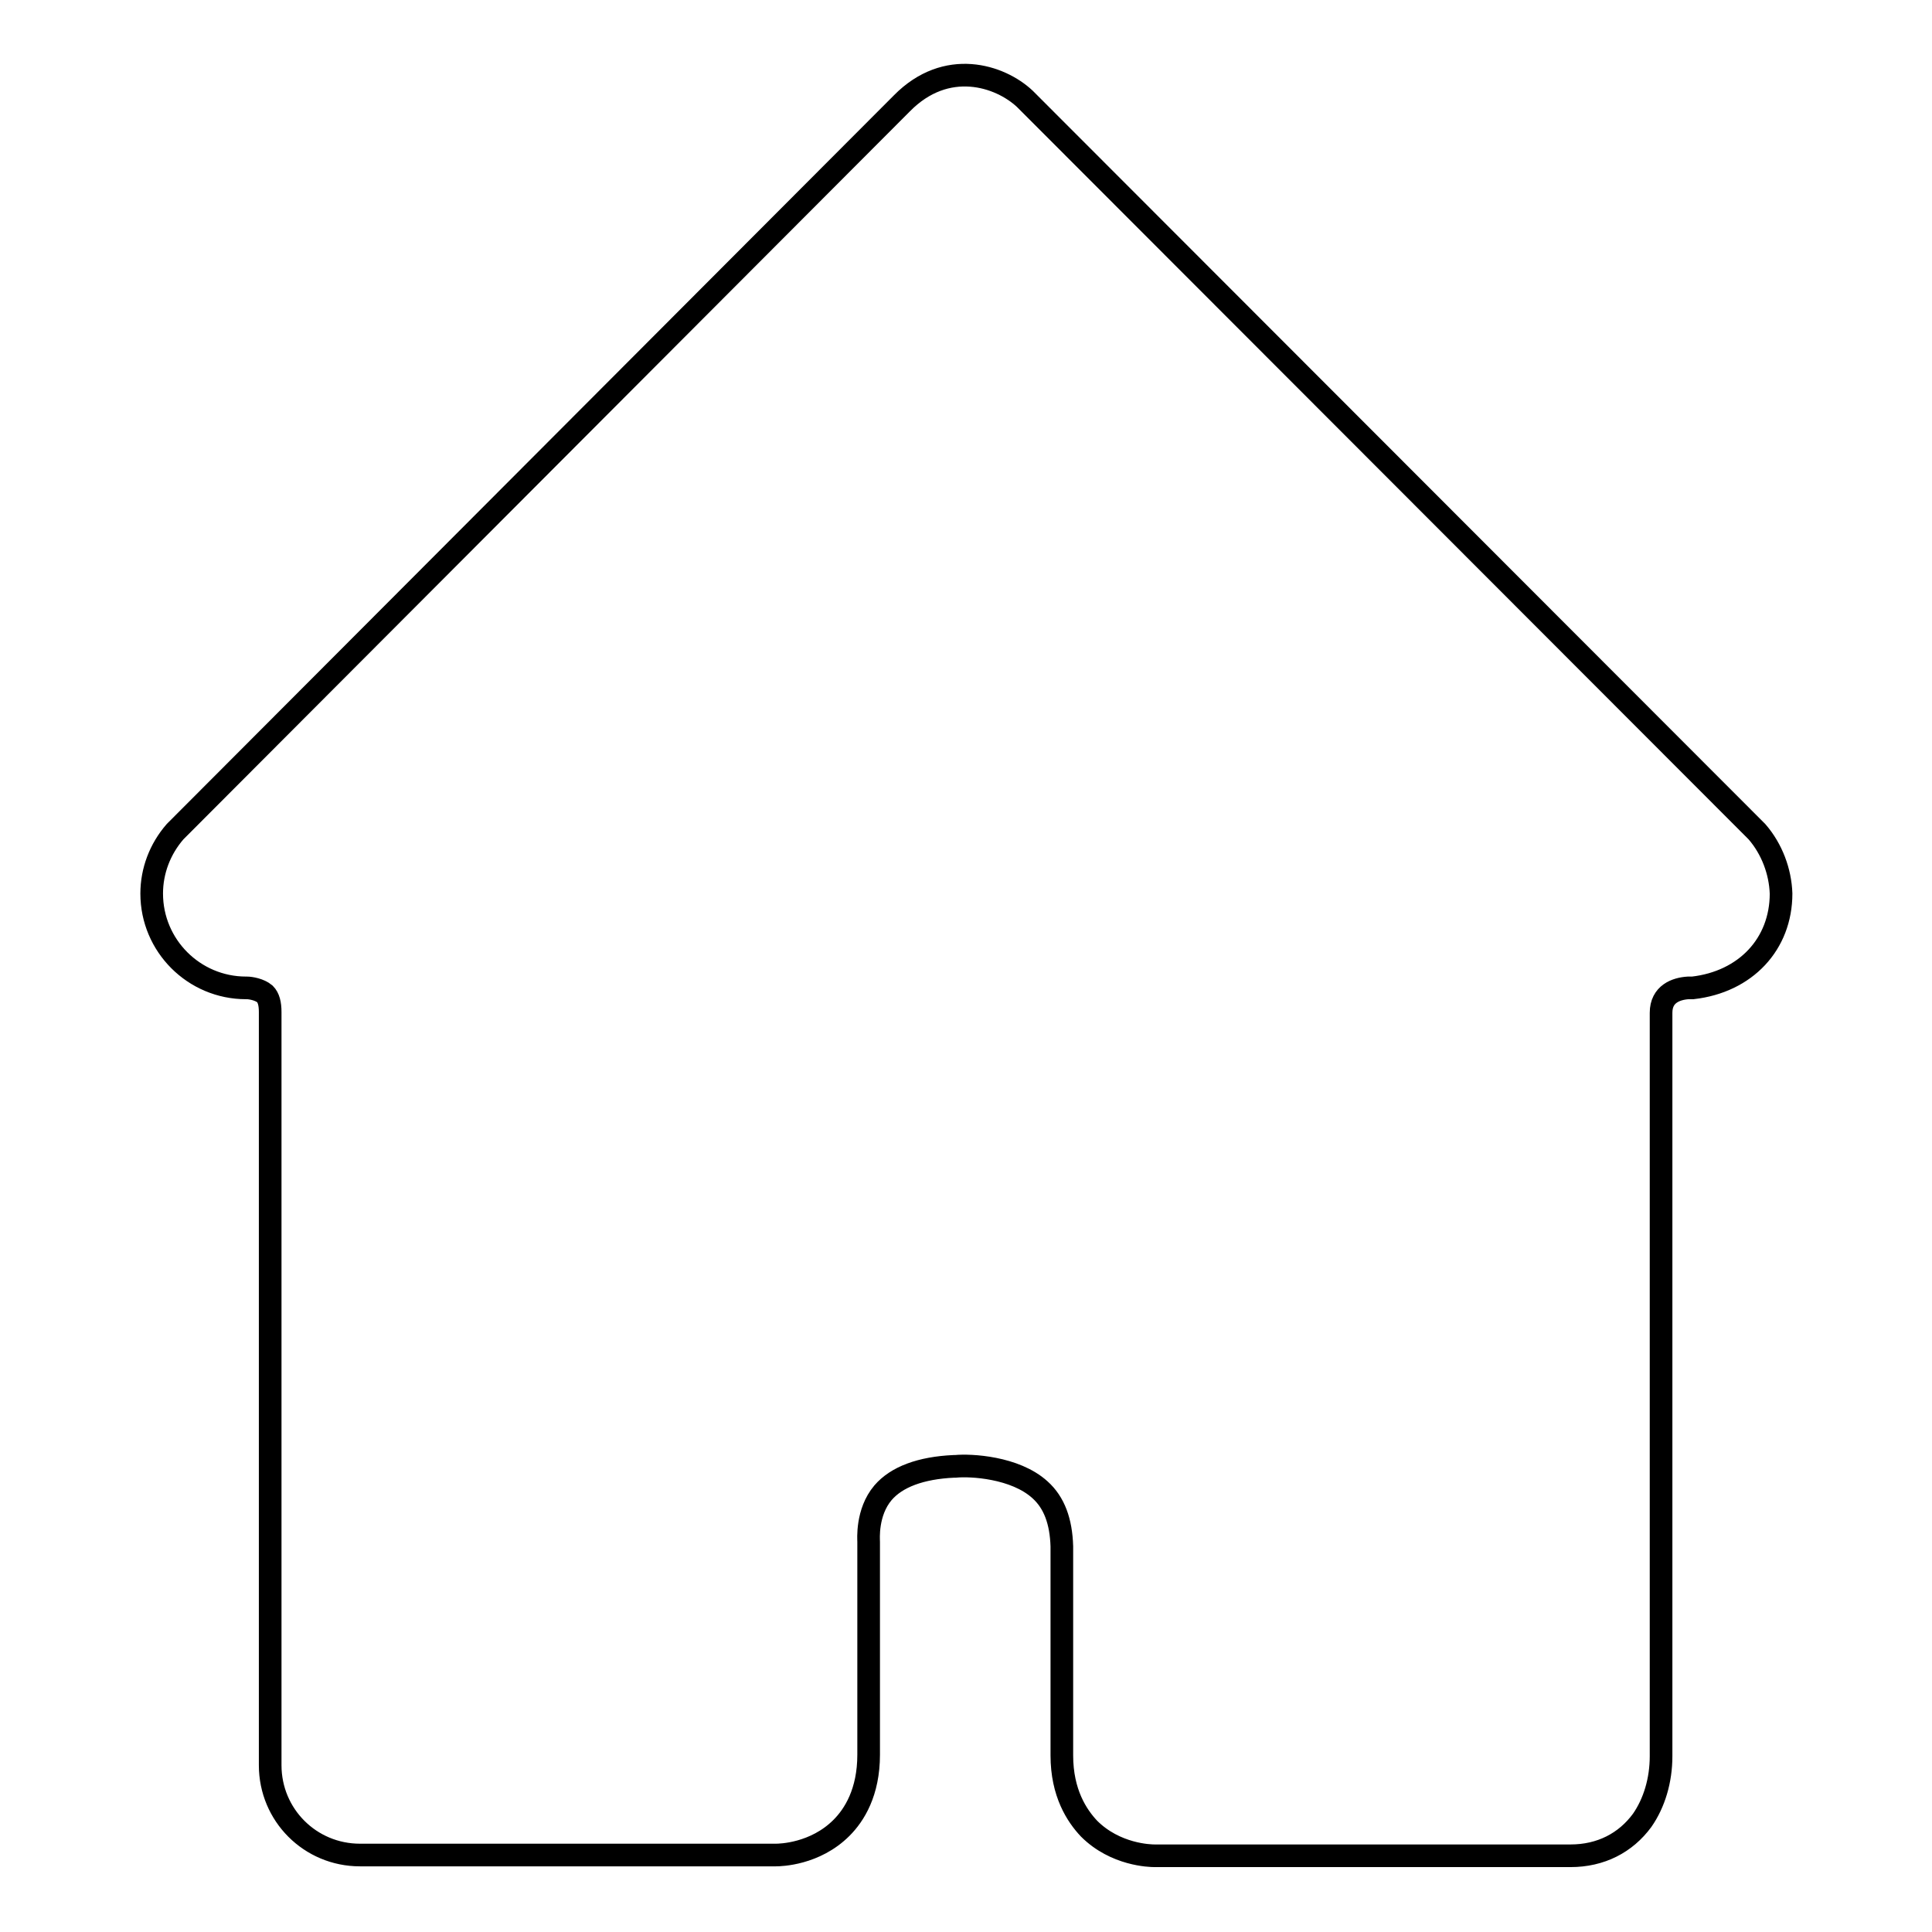
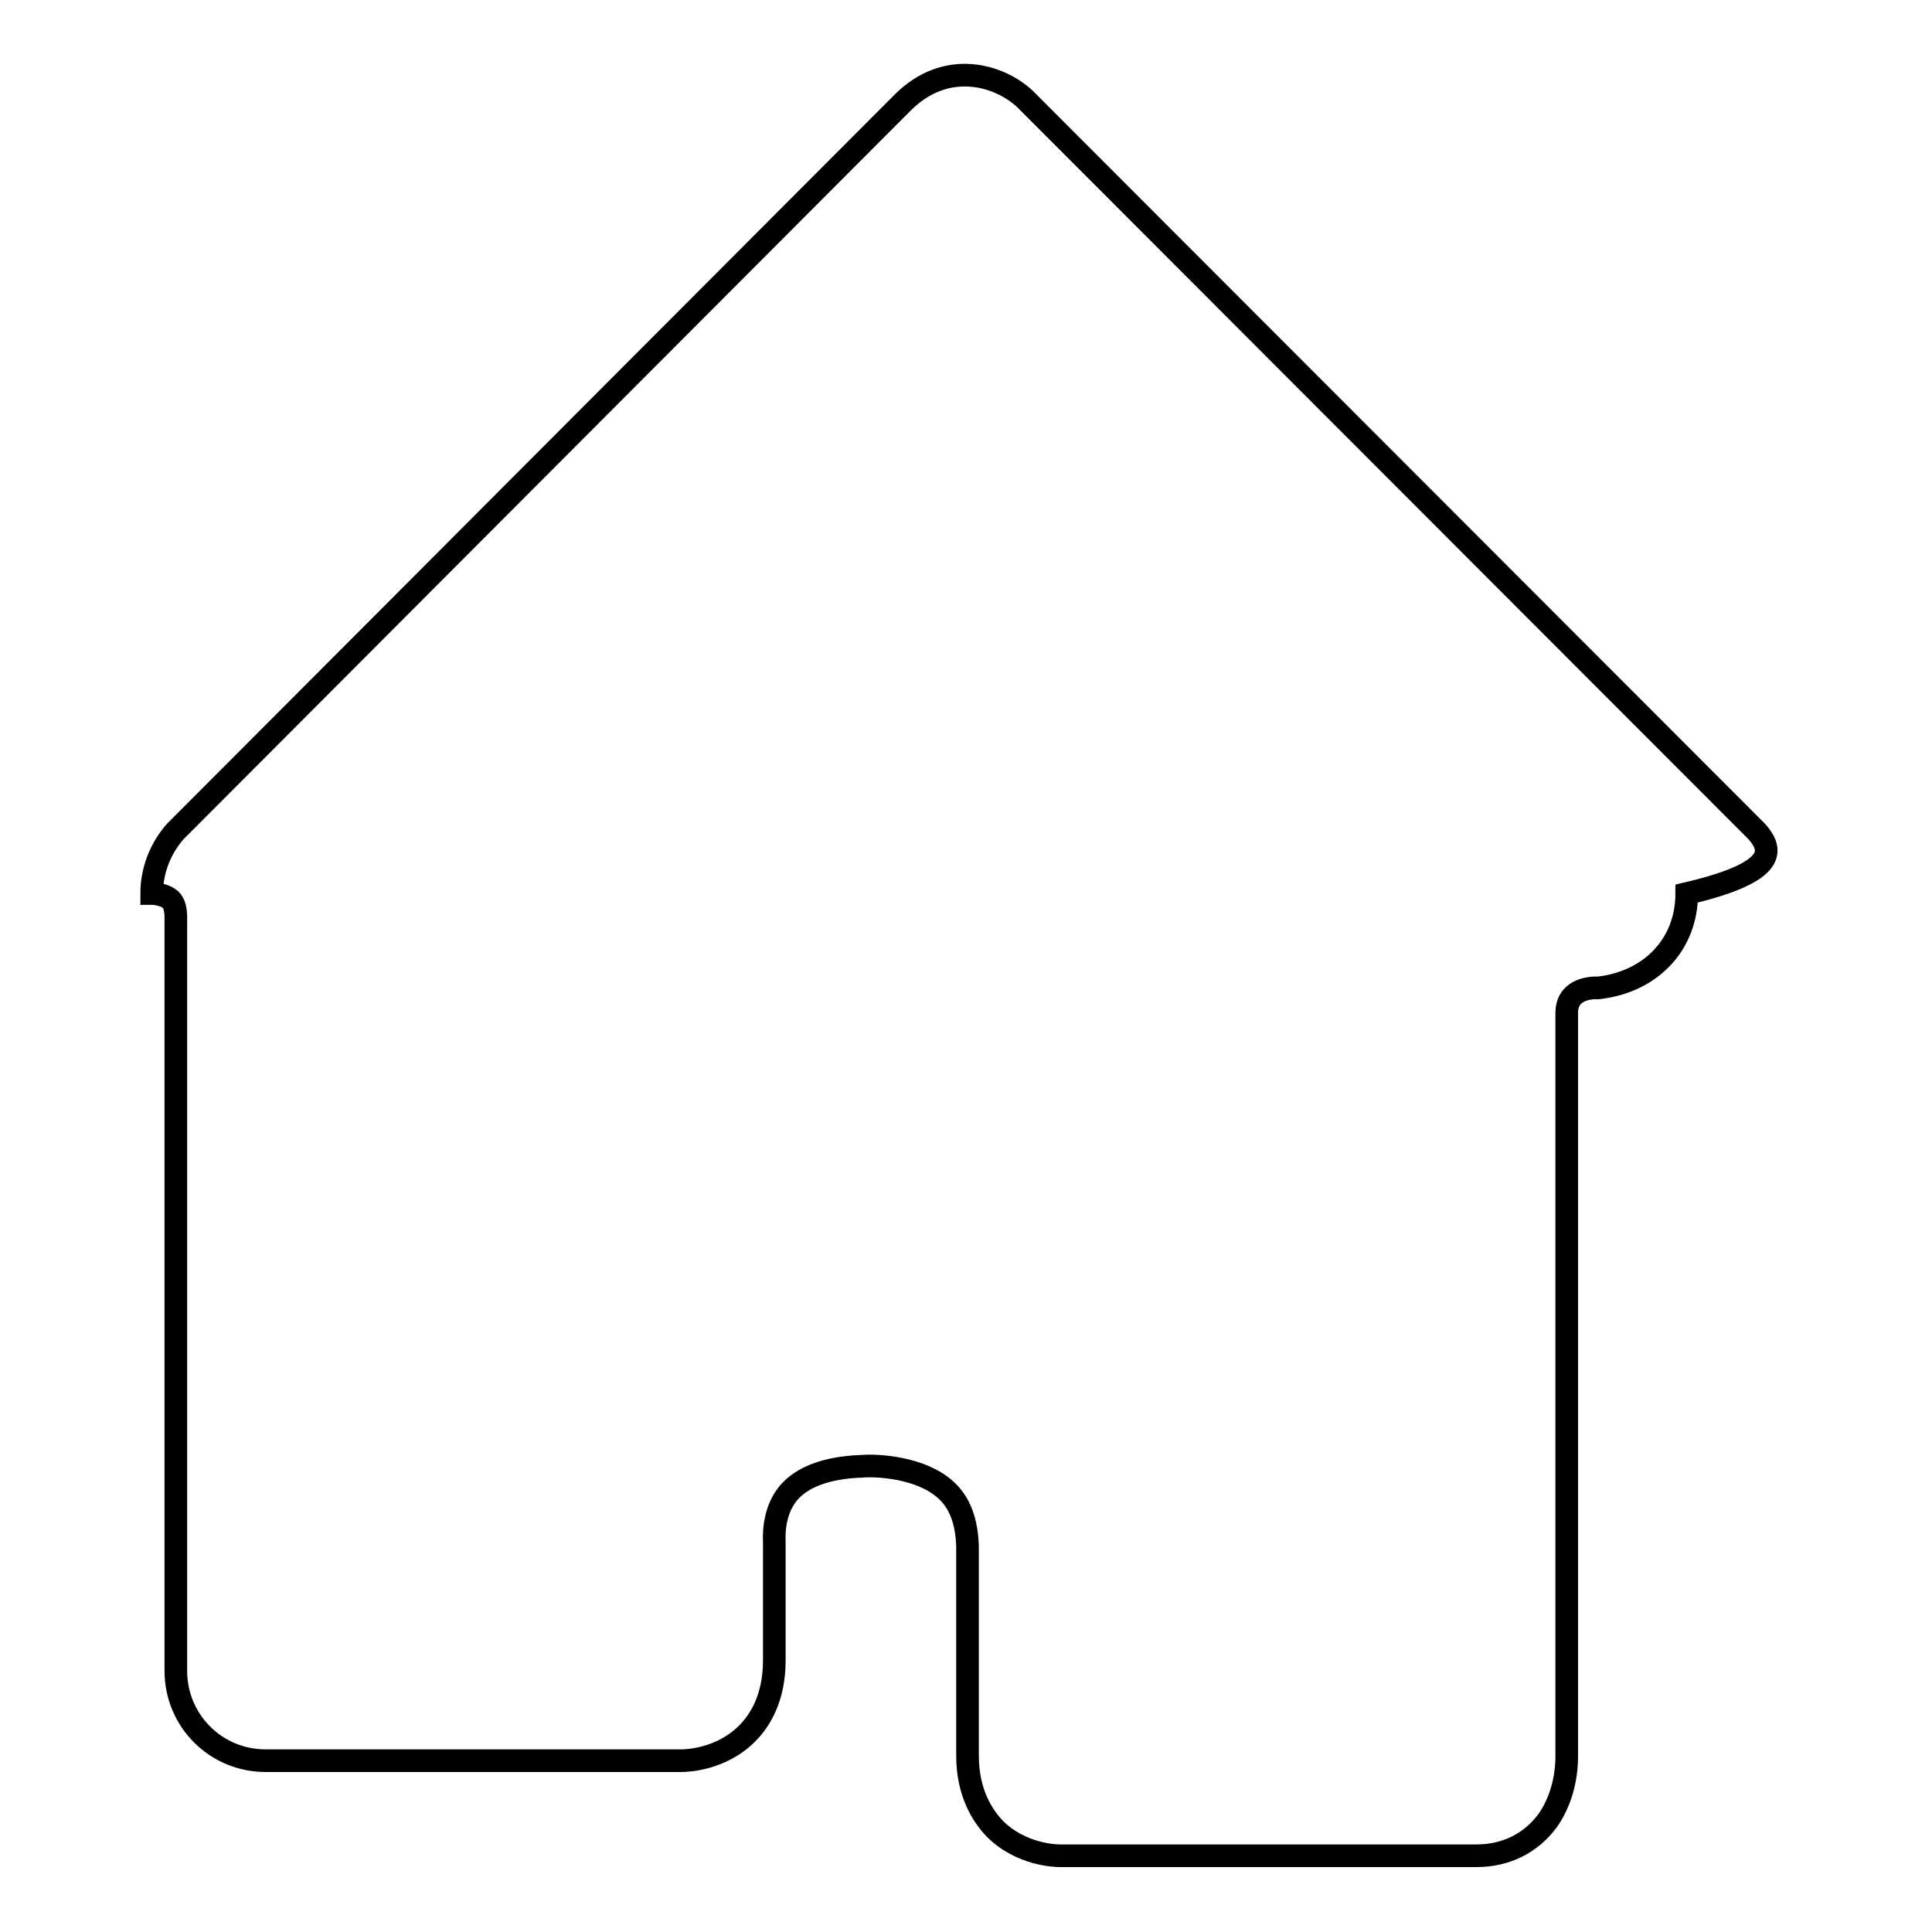
<svg xmlns="http://www.w3.org/2000/svg" version="1.1" x="0px" y="0px" viewBox="0 0 256 256" enable-background="new 0 0 256 256" xml:space="preserve">
  <g>
    <g>
-       <path stroke-width="3" fill-opacity="0" stroke="#000000" d="M232.8,110.2l-0.1-0.1l-96.8-96.9l-0.1-0.1c-3.3-3.1-10.4-5.4-16.3,0.6L23.4,110l-0.2,0.2c-2,2.3-3.1,5.2-3.1,8.2c0,6.9,5.6,12.5,12.5,12.5l0,0h0.1c0.5,0,1.7,0.2,2.4,0.8c0.5,0.5,0.7,1.3,0.7,2.4v99.8c0,6.6,5.3,11.9,11.9,11.9h55.1l0,0c0.6,0,5.2-0.1,8.7-3.6c1.7-1.7,3.6-4.7,3.6-9.7V205l0-0.3l0-0.4c0-0.3-0.3-3.9,1.9-6.5c1.8-2.1,5-3.3,9.4-3.5l0.2,0c2-0.2,7.9,0.1,11.2,3.1c1.9,1.7,2.8,4.2,2.9,7.5v27.7c0,5,2,8,3.6,9.7c3.5,3.5,8.1,3.6,8.7,3.6l0,0l0,0c0,0,0,0,0.1,0h55c4,0,7.3-1.7,9.5-4.7c1.6-2.3,2.5-5.3,2.5-8.5v-0.4v0v-98.1c0-2.5,2-3.2,3.6-3.3l0.5,0l0.1,0c7-0.8,11.7-5.8,11.7-12.5C235.9,115.5,234.8,112.5,232.8,110.2z" />
+       <path stroke-width="3" fill-opacity="0" stroke="#000000" d="M232.8,110.2l-0.1-0.1l-96.8-96.9l-0.1-0.1c-3.3-3.1-10.4-5.4-16.3,0.6L23.4,110l-0.2,0.2c-2,2.3-3.1,5.2-3.1,8.2l0,0h0.1c0.5,0,1.7,0.2,2.4,0.8c0.5,0.5,0.7,1.3,0.7,2.4v99.8c0,6.6,5.3,11.9,11.9,11.9h55.1l0,0c0.6,0,5.2-0.1,8.7-3.6c1.7-1.7,3.6-4.7,3.6-9.7V205l0-0.3l0-0.4c0-0.3-0.3-3.9,1.9-6.5c1.8-2.1,5-3.3,9.4-3.5l0.2,0c2-0.2,7.9,0.1,11.2,3.1c1.9,1.7,2.8,4.2,2.9,7.5v27.7c0,5,2,8,3.6,9.7c3.5,3.5,8.1,3.6,8.7,3.6l0,0l0,0c0,0,0,0,0.1,0h55c4,0,7.3-1.7,9.5-4.7c1.6-2.3,2.5-5.3,2.5-8.5v-0.4v0v-98.1c0-2.5,2-3.2,3.6-3.3l0.5,0l0.1,0c7-0.8,11.7-5.8,11.7-12.5C235.9,115.5,234.8,112.5,232.8,110.2z" />
    </g>
  </g>
</svg>